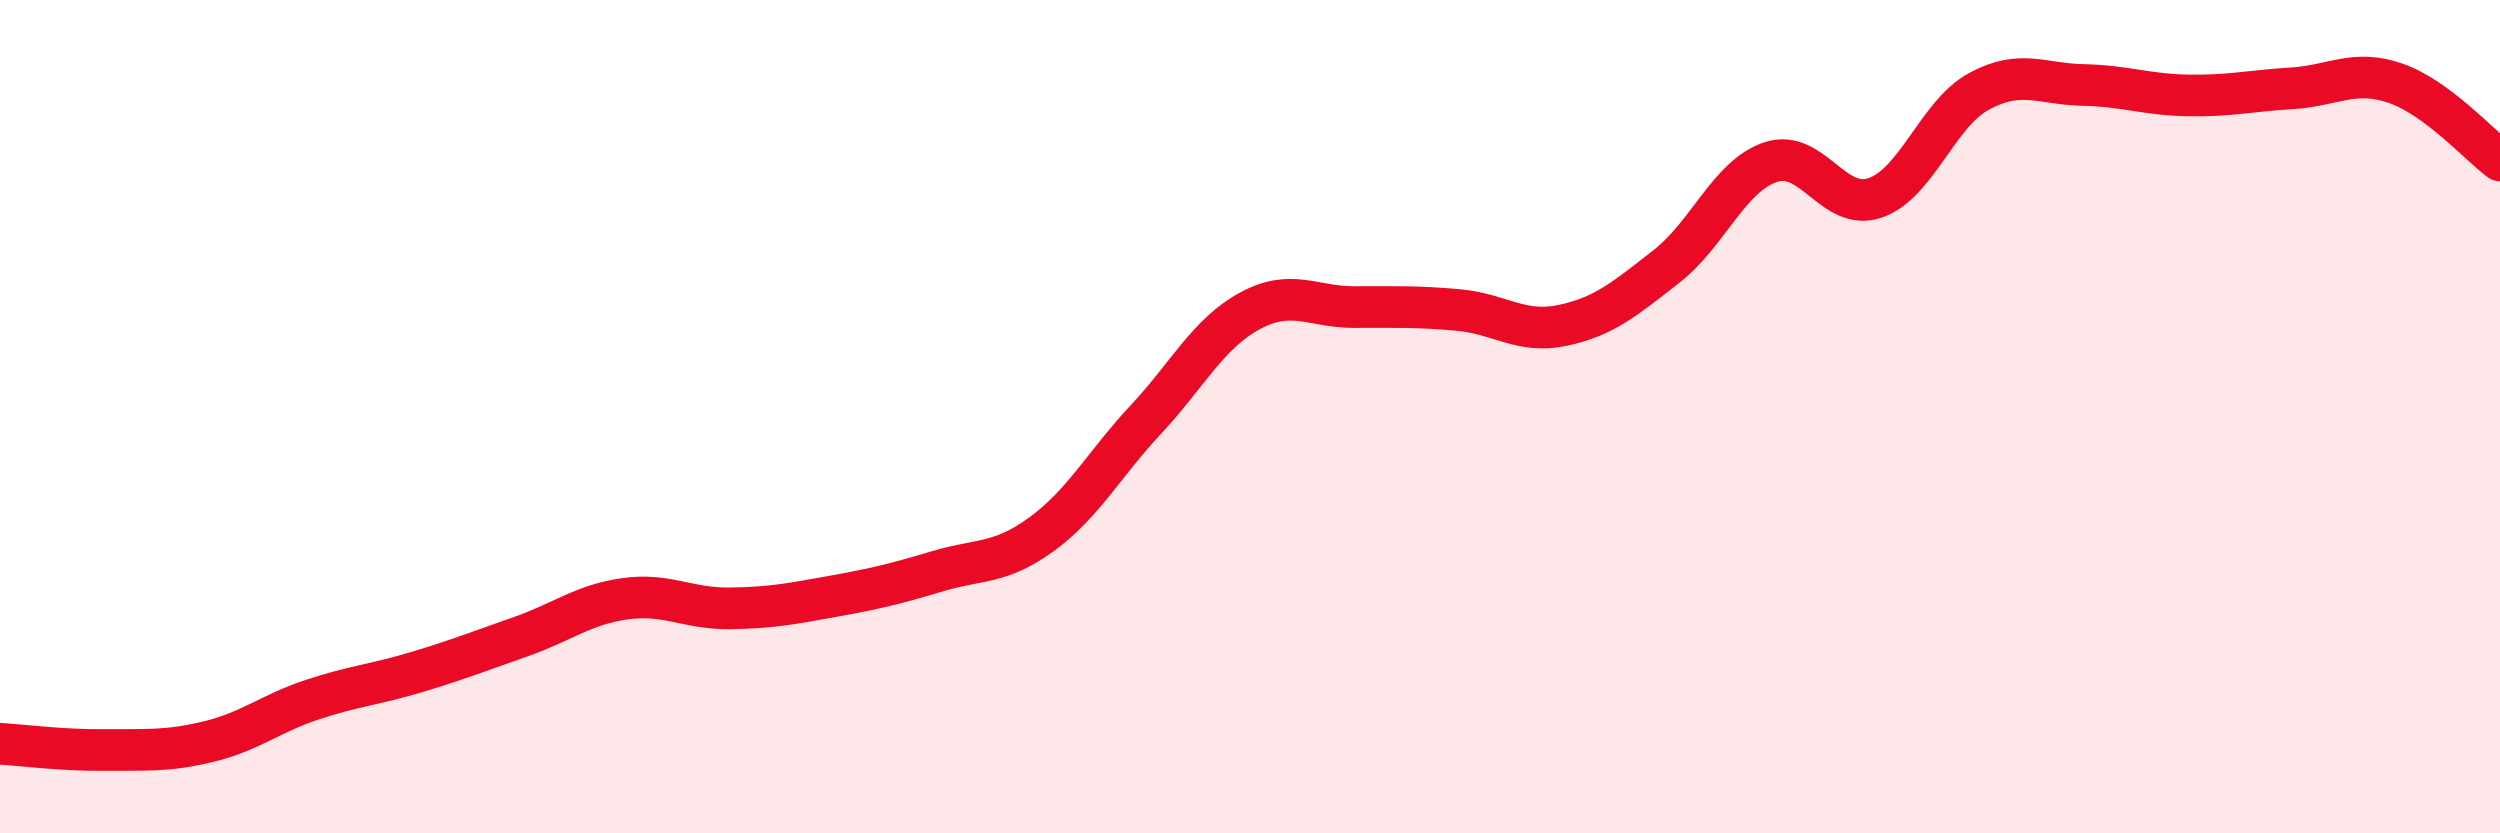
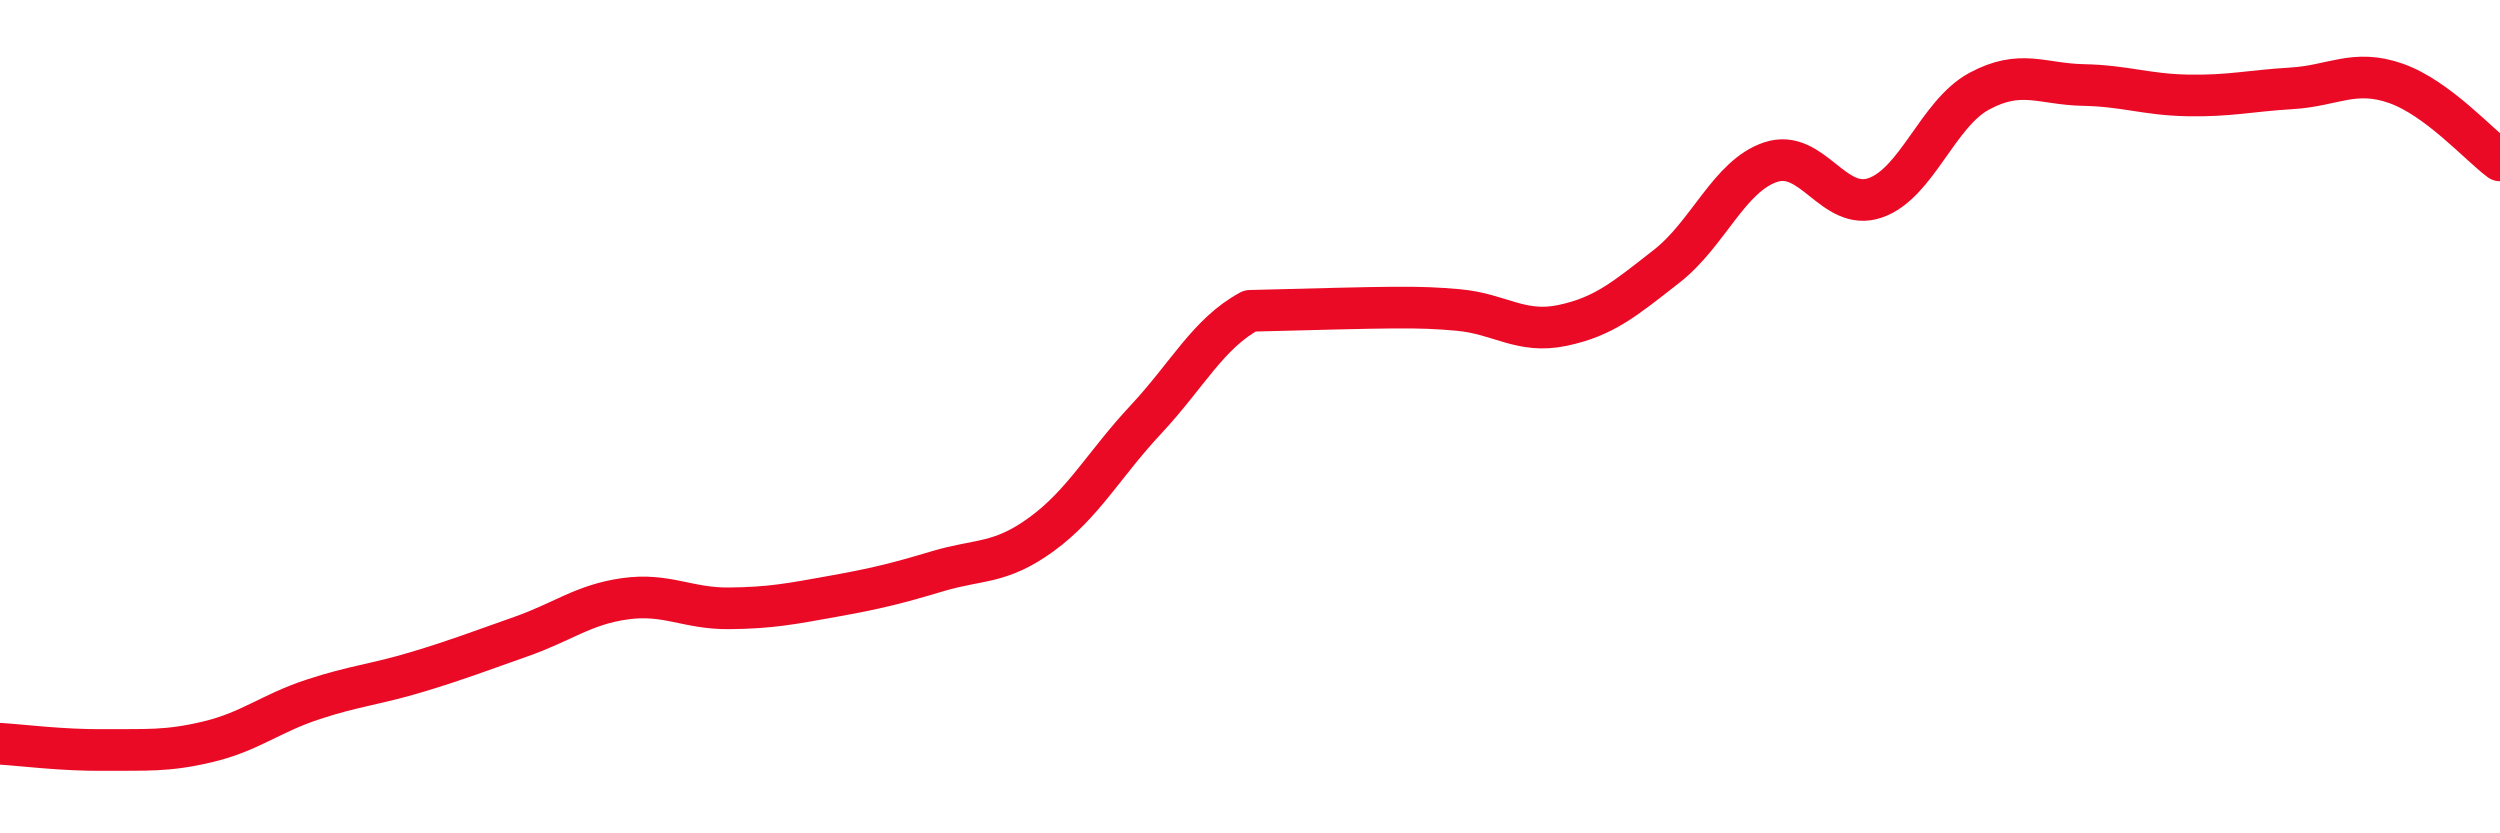
<svg xmlns="http://www.w3.org/2000/svg" width="60" height="20" viewBox="0 0 60 20">
-   <path d="M 0,17.85 C 0.5,17.88 1.5,18.01 2.5,18 C 3.5,17.99 4,18.04 5,17.8 C 6,17.56 6.5,17.12 7.5,16.79 C 8.5,16.46 9,16.43 10,16.13 C 11,15.83 11.5,15.63 12.5,15.28 C 13.5,14.93 14,14.51 15,14.37 C 16,14.23 16.5,14.61 17.5,14.6 C 18.5,14.59 19,14.49 20,14.31 C 21,14.13 21.5,14.01 22.5,13.71 C 23.5,13.41 24,13.55 25,12.82 C 26,12.09 26.5,11.14 27.5,10.07 C 28.5,9 29,8 30,7.46 C 31,6.92 31.5,7.37 32.5,7.37 C 33.5,7.37 34,7.35 35,7.44 C 36,7.53 36.5,8.02 37.5,7.81 C 38.5,7.6 39,7.17 40,6.39 C 41,5.61 41.5,4.22 42.5,3.89 C 43.5,3.56 44,5.09 45,4.75 C 46,4.41 46.5,2.73 47.5,2.19 C 48.5,1.65 49,2.02 50,2.04 C 51,2.06 51.5,2.27 52.5,2.29 C 53.5,2.31 54,2.18 55,2.12 C 56,2.06 56.5,1.65 57.5,2 C 58.5,2.35 59.5,3.48 60,3.85L60 20L0 20Z" fill="#EB0A25" opacity="0.1" stroke-linecap="round" stroke-linejoin="round" />
-   <path d="M 0,17.85 C 0.5,17.88 1.5,18.01 2.5,18 C 3.5,17.99 4,18.04 5,17.8 C 6,17.56 6.5,17.12 7.5,16.79 C 8.5,16.46 9,16.43 10,16.13 C 11,15.83 11.5,15.63 12.5,15.28 C 13.5,14.93 14,14.51 15,14.37 C 16,14.23 16.5,14.61 17.5,14.6 C 18.5,14.59 19,14.49 20,14.31 C 21,14.13 21.5,14.01 22.5,13.71 C 23.5,13.41 24,13.55 25,12.82 C 26,12.09 26.5,11.14 27.5,10.07 C 28.5,9 29,8 30,7.46 C 31,6.92 31.5,7.37 32.5,7.37 C 33.5,7.37 34,7.35 35,7.44 C 36,7.53 36.5,8.02 37.5,7.81 C 38.5,7.6 39,7.17 40,6.39 C 41,5.61 41.5,4.22 42.5,3.89 C 43.5,3.56 44,5.09 45,4.75 C 46,4.41 46.5,2.73 47.5,2.19 C 48.5,1.65 49,2.02 50,2.04 C 51,2.06 51.5,2.27 52.5,2.29 C 53.5,2.31 54,2.18 55,2.12 C 56,2.06 56.5,1.65 57.5,2 C 58.5,2.35 59.5,3.48 60,3.85" stroke="#EB0A25" stroke-width="1" fill="none" stroke-linecap="round" stroke-linejoin="round" />
+   <path d="M 0,17.85 C 0.5,17.88 1.5,18.01 2.5,18 C 3.5,17.99 4,18.04 5,17.8 C 6,17.56 6.5,17.12 7.5,16.79 C 8.5,16.46 9,16.43 10,16.13 C 11,15.83 11.5,15.63 12.5,15.28 C 13.5,14.93 14,14.51 15,14.37 C 16,14.23 16.5,14.61 17.5,14.6 C 18.5,14.59 19,14.49 20,14.31 C 21,14.13 21.5,14.01 22.5,13.71 C 23.5,13.41 24,13.55 25,12.82 C 26,12.09 26.5,11.14 27.5,10.07 C 28.5,9 29,8 30,7.46 C 33.5,7.37 34,7.35 35,7.44 C 36,7.53 36.5,8.02 37.5,7.81 C 38.5,7.6 39,7.17 40,6.39 C 41,5.61 41.5,4.22 42.5,3.89 C 43.5,3.56 44,5.09 45,4.75 C 46,4.41 46.5,2.73 47.5,2.19 C 48.5,1.65 49,2.02 50,2.04 C 51,2.06 51.5,2.27 52.5,2.29 C 53.5,2.31 54,2.18 55,2.12 C 56,2.06 56.5,1.65 57.5,2 C 58.5,2.35 59.5,3.48 60,3.85" stroke="#EB0A25" stroke-width="1" fill="none" stroke-linecap="round" stroke-linejoin="round" />
</svg>